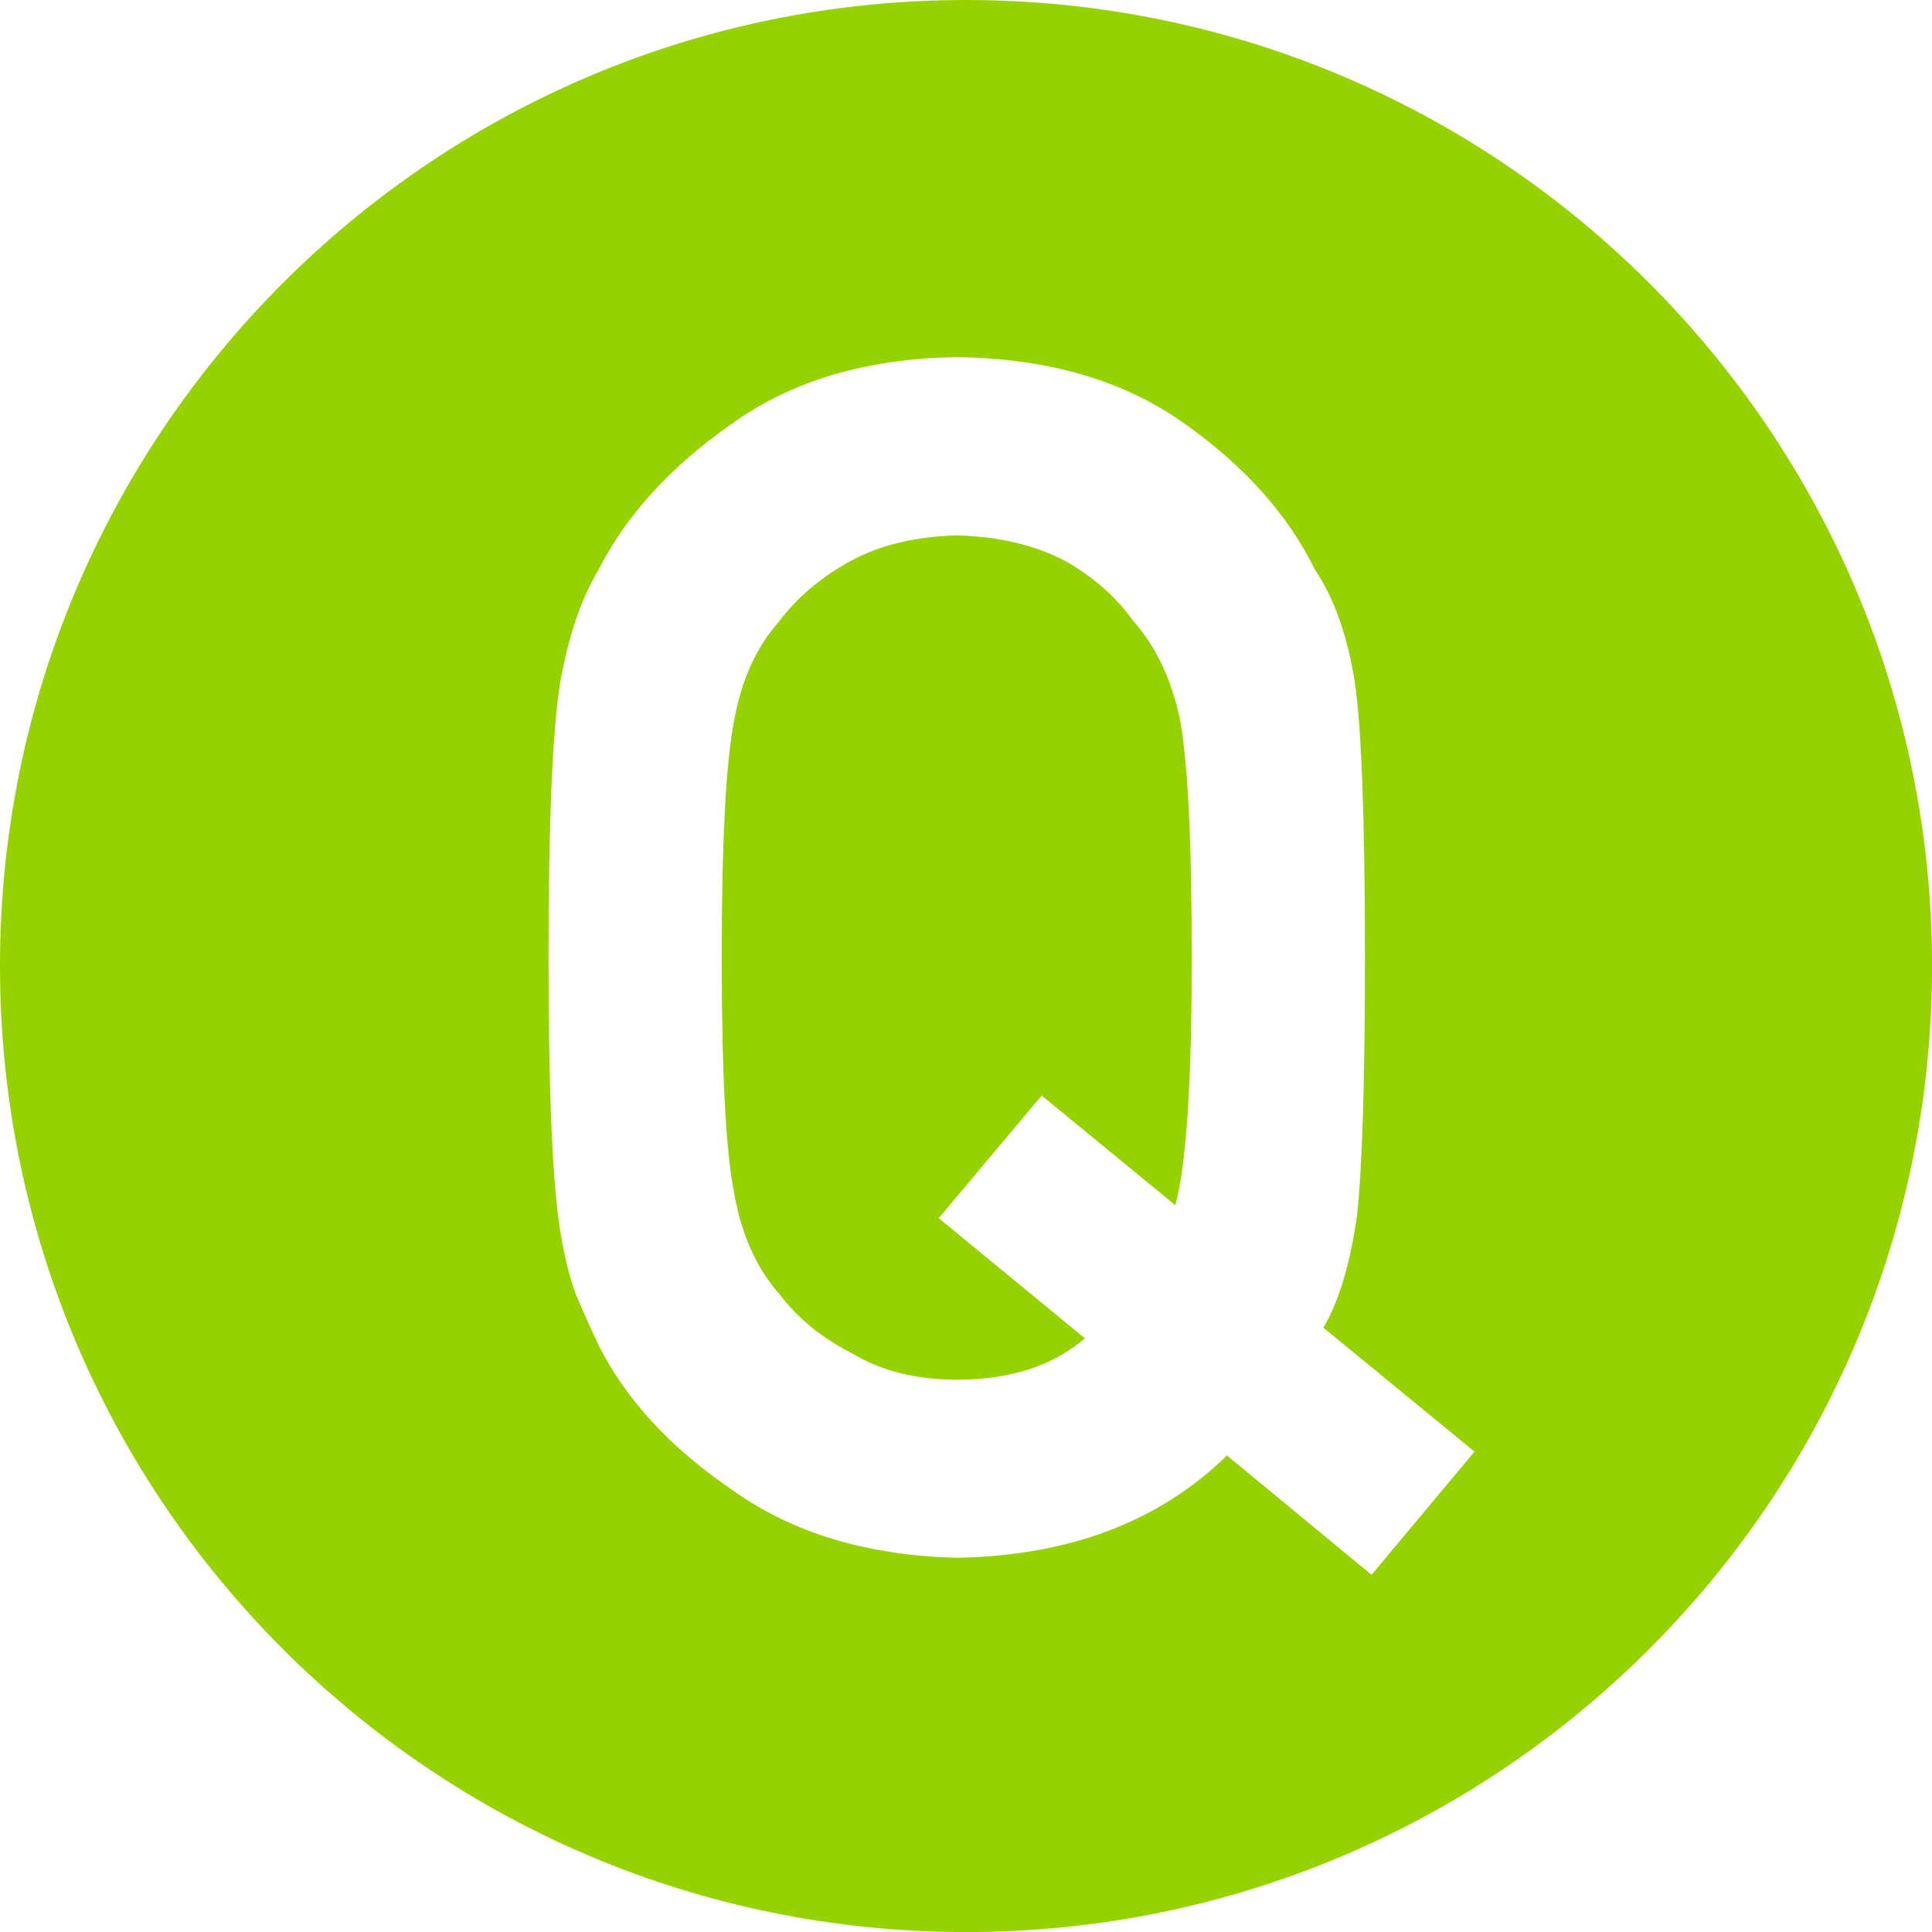
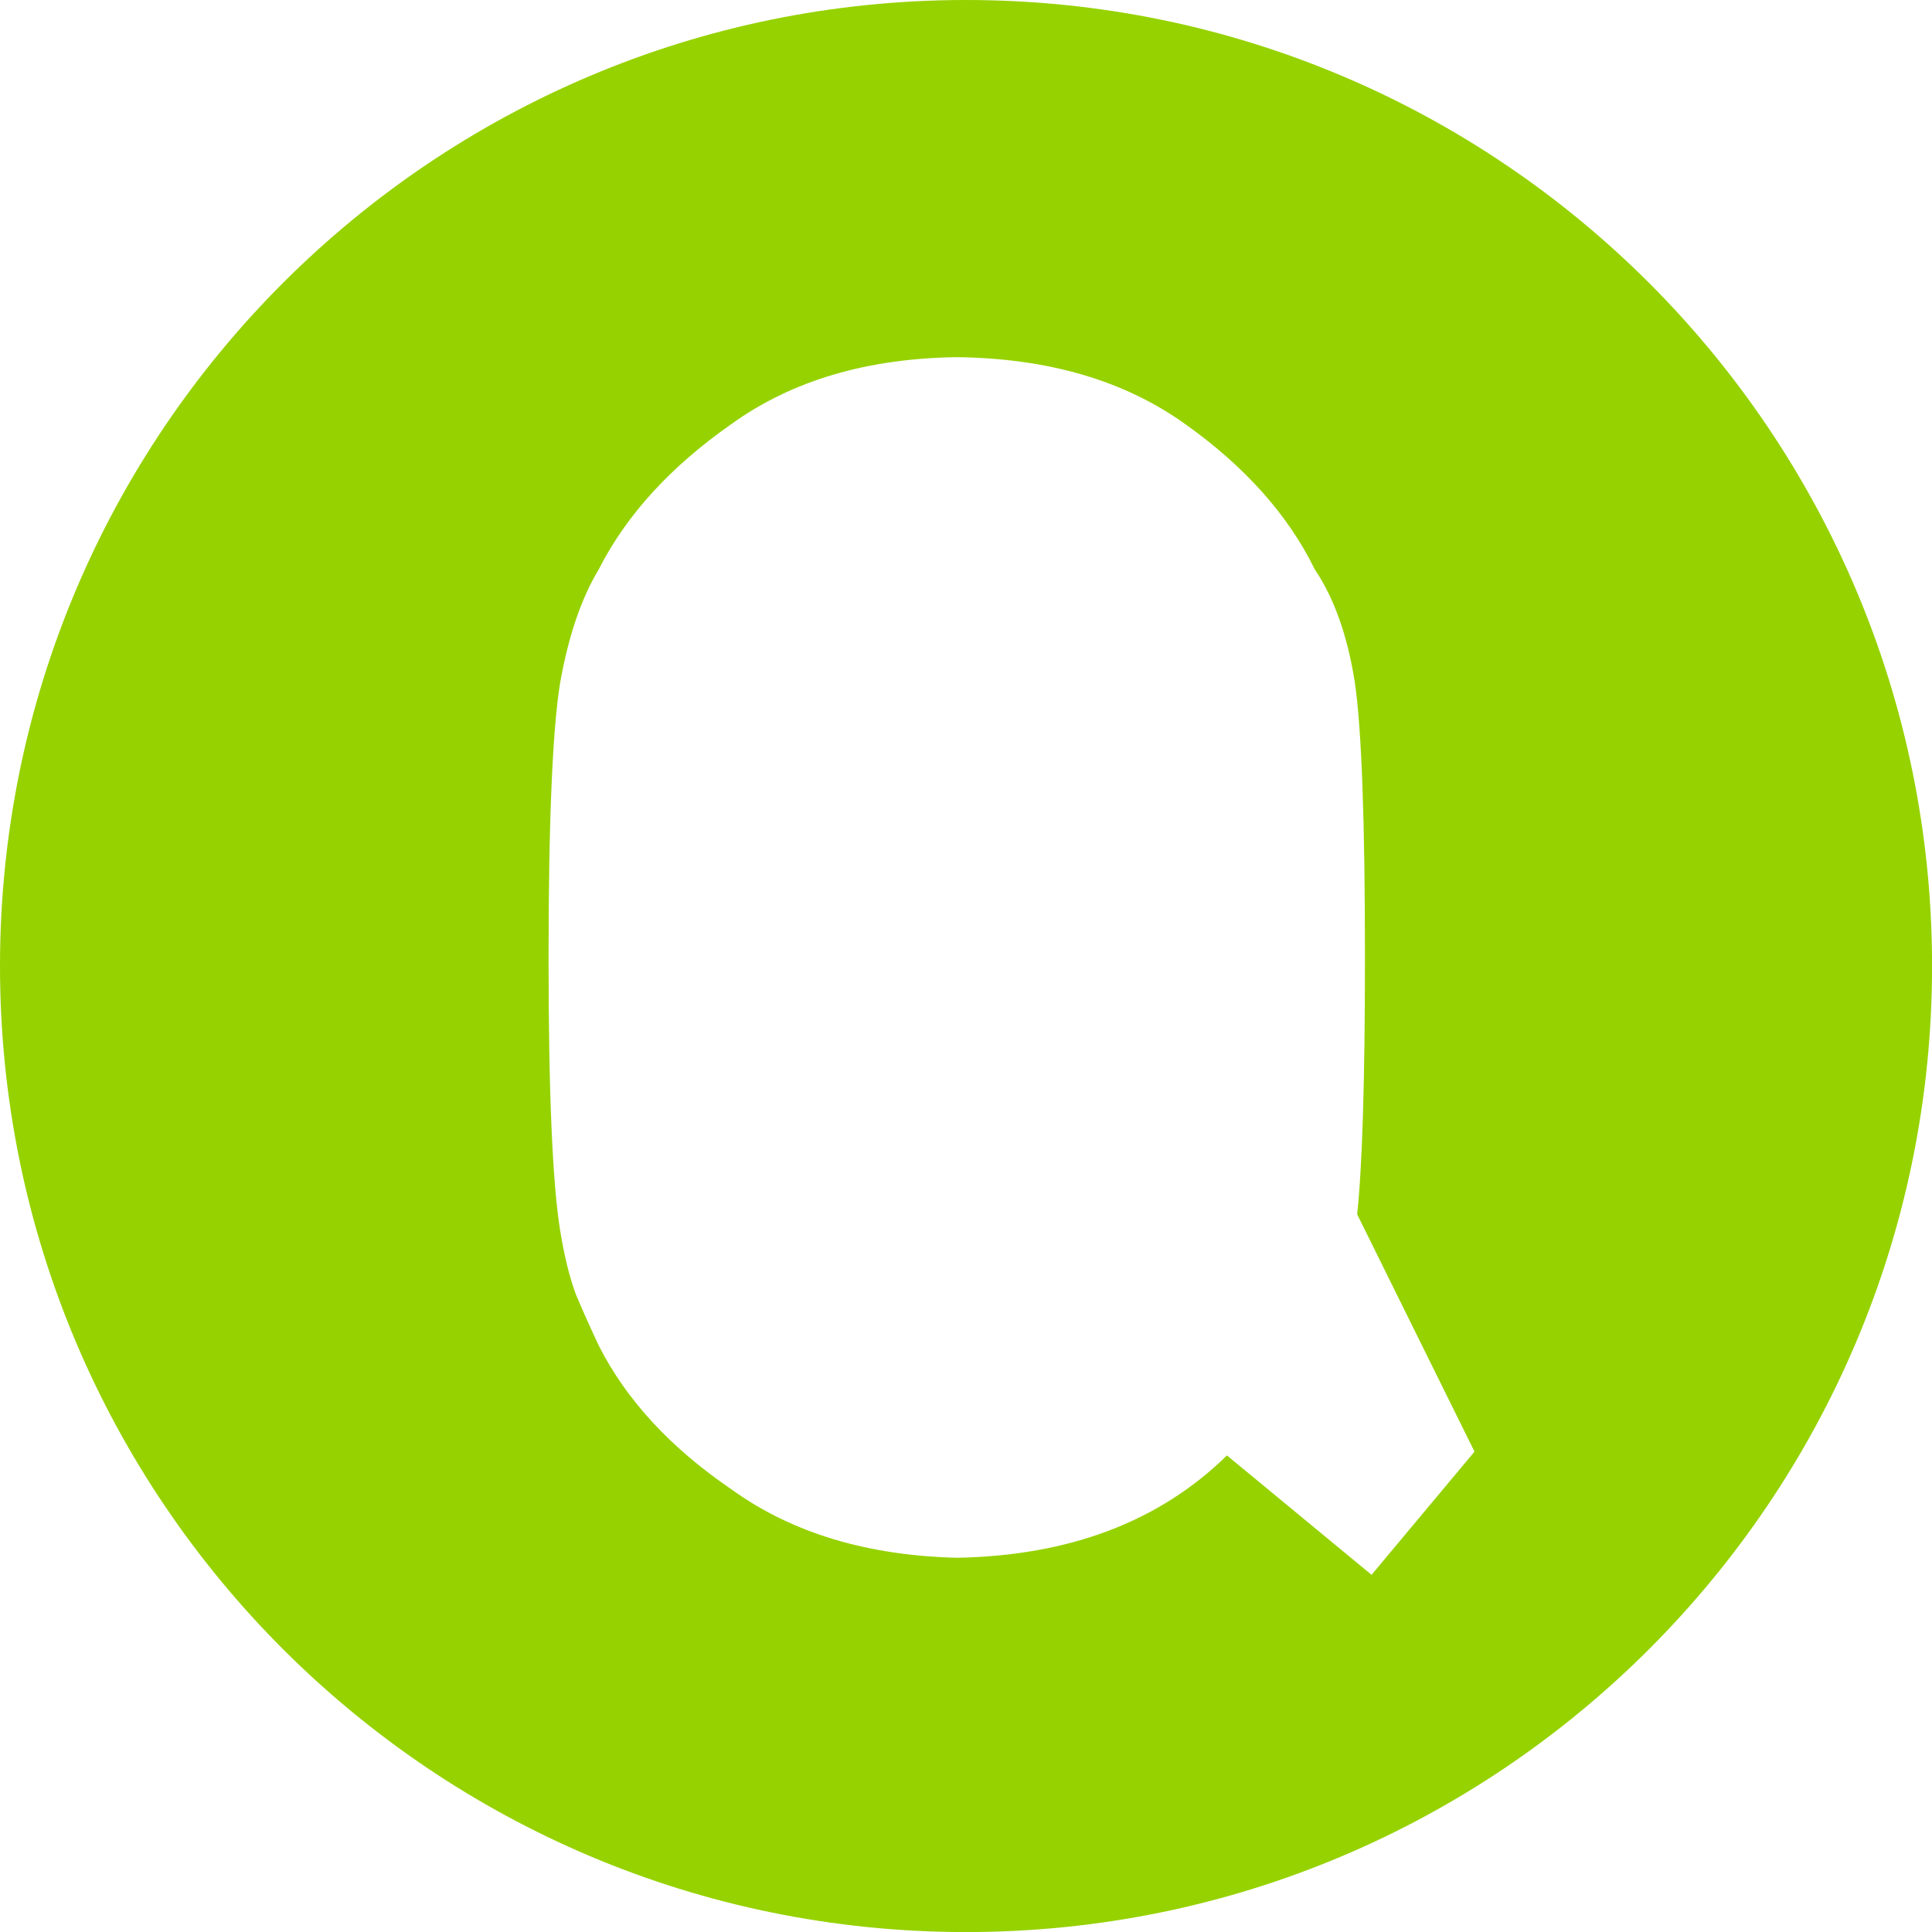
<svg xmlns="http://www.w3.org/2000/svg" width="30" height="30" viewBox="0 0 30 30" fill="none">
-   <path d="M17.602 9.649C17.333 9.27 16.975 8.955 16.529 8.704C16.057 8.46 15.499 8.33 14.857 8.313C14.222 8.331 13.677 8.46 13.221 8.704C12.758 8.955 12.383 9.27 12.098 9.649C11.748 10.044 11.516 10.552 11.402 11.175C11.272 11.829 11.207 13.061 11.207 14.869C11.207 16.677 11.272 17.898 11.402 18.538C11.516 19.177 11.749 19.694 12.098 20.088C12.383 20.467 12.758 20.774 13.221 21.009C13.677 21.286 14.221 21.424 14.857 21.424C15.687 21.424 16.35 21.209 16.846 20.781L14.576 18.915L16.175 17.012L18.25 18.714C18.42 18.093 18.506 16.811 18.506 14.869C18.506 13.062 18.445 11.832 18.323 11.175C18.193 10.553 17.953 10.045 17.603 9.649H17.602Z" fill="#96D200" />
-   <path d="M15.001 0C6.716 0 0 6.716 0 15.001C0 23.285 6.716 30.001 15.001 30.001C23.285 30.001 30.001 23.285 30.001 15.001C30.001 6.716 23.284 0 15.001 0ZM21.298 24.454L19.052 22.6C18.005 23.626 16.608 24.157 14.863 24.189C13.467 24.155 12.3 23.804 11.367 23.133C10.417 22.487 9.726 21.741 9.297 20.893C9.167 20.616 9.049 20.353 8.943 20.101C8.846 19.841 8.765 19.515 8.7 19.119C8.579 18.383 8.518 16.964 8.518 14.868C8.518 12.772 8.579 11.312 8.7 10.59C8.829 9.868 9.029 9.286 9.297 8.842C9.727 7.995 10.417 7.24 11.367 6.578C12.3 5.908 13.467 5.564 14.862 5.546C16.275 5.564 17.451 5.906 18.394 6.578C19.328 7.24 20.002 7.995 20.416 8.842C20.716 9.286 20.923 9.87 21.037 10.59C21.143 11.312 21.195 12.737 21.195 14.868C21.195 16.771 21.154 18.102 21.074 18.856C20.969 19.611 20.795 20.198 20.55 20.617L22.896 22.541L21.298 24.453V24.454Z" fill="#96D200" />
+   <path d="M15.001 0C6.716 0 0 6.716 0 15.001C0 23.285 6.716 30.001 15.001 30.001C23.285 30.001 30.001 23.285 30.001 15.001C30.001 6.716 23.284 0 15.001 0ZM21.298 24.454L19.052 22.6C18.005 23.626 16.608 24.157 14.863 24.189C13.467 24.155 12.3 23.804 11.367 23.133C10.417 22.487 9.726 21.741 9.297 20.893C9.167 20.616 9.049 20.353 8.943 20.101C8.846 19.841 8.765 19.515 8.7 19.119C8.579 18.383 8.518 16.964 8.518 14.868C8.518 12.772 8.579 11.312 8.7 10.59C8.829 9.868 9.029 9.286 9.297 8.842C9.727 7.995 10.417 7.24 11.367 6.578C12.3 5.908 13.467 5.564 14.862 5.546C16.275 5.564 17.451 5.906 18.394 6.578C19.328 7.24 20.002 7.995 20.416 8.842C20.716 9.286 20.923 9.87 21.037 10.59C21.143 11.312 21.195 12.737 21.195 14.868C21.195 16.771 21.154 18.102 21.074 18.856L22.896 22.541L21.298 24.453V24.454Z" fill="#96D200" />
</svg>